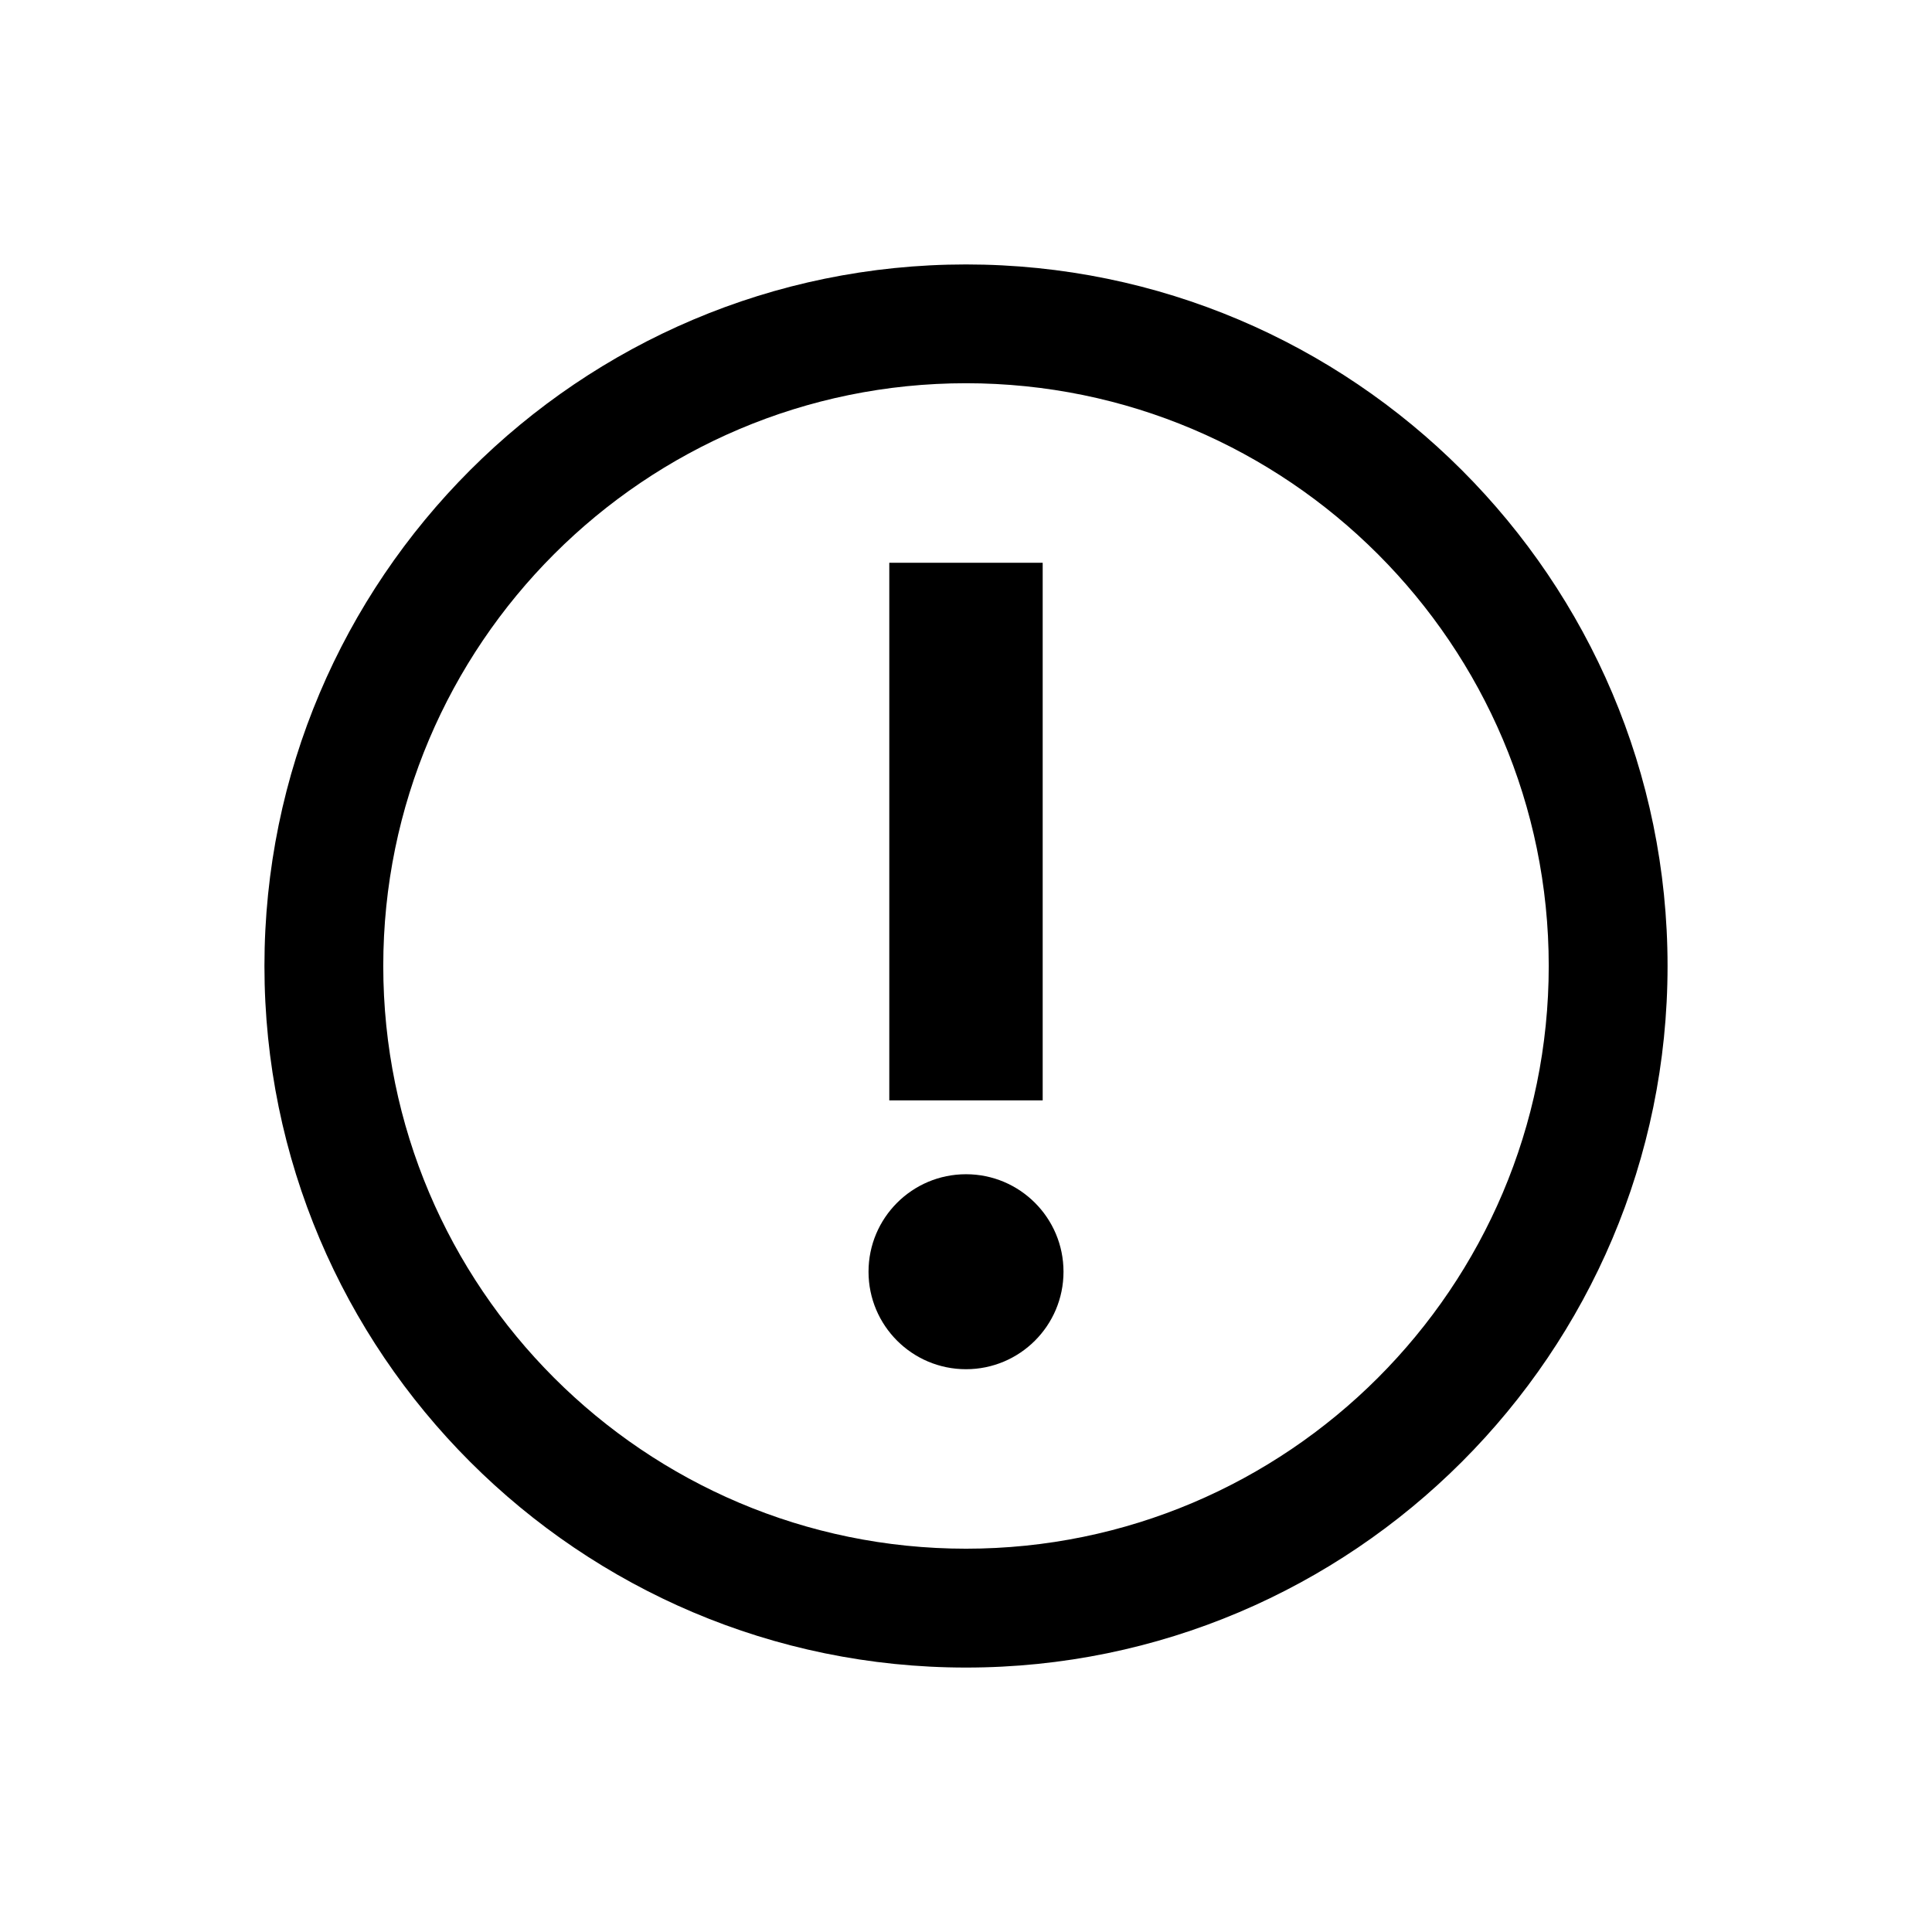
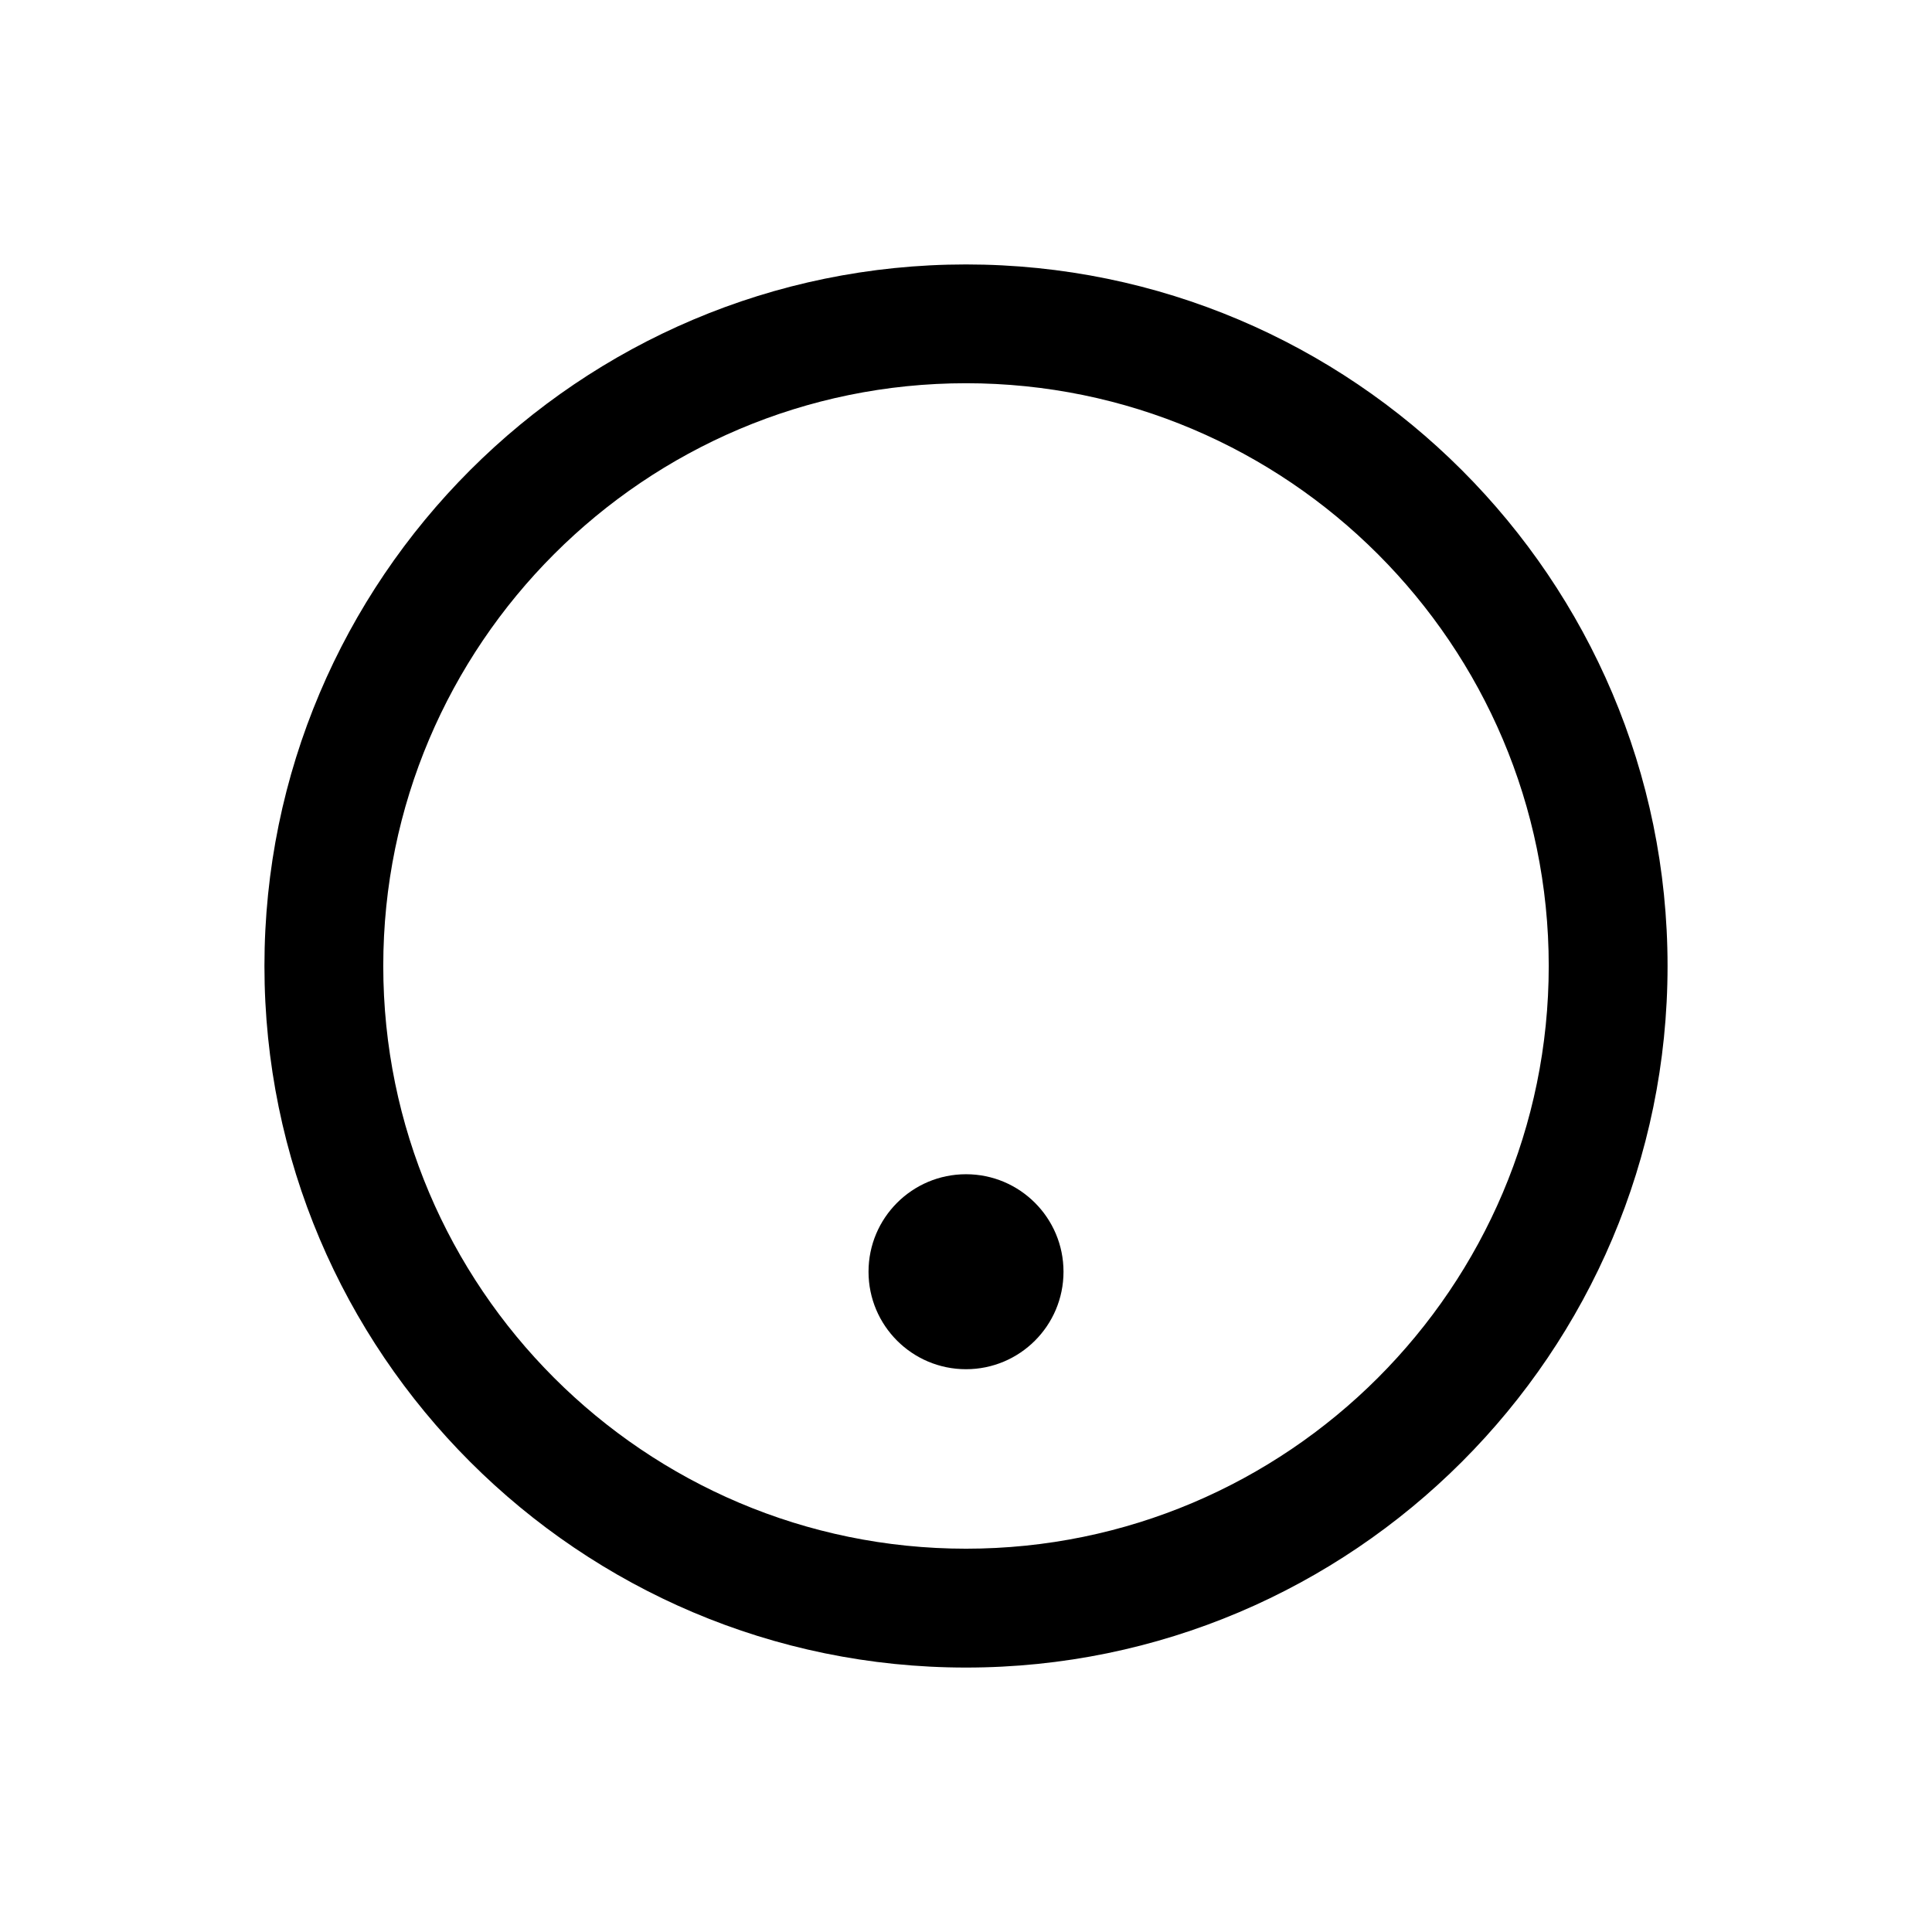
<svg xmlns="http://www.w3.org/2000/svg" fill="#000000" width="800px" height="800px" version="1.1" viewBox="144 144 512 512">
  <g>
-     <path d="m400 585.92c-102.53 0-185.92-83.398-185.92-185.92 0-102.53 83.395-185.92 185.92-185.92 102.52 0 185.92 83.395 185.92 185.92 0 102.52-83.398 185.92-185.92 185.92zm0-340.36c-85.16 0-154.43 69.273-154.43 154.43 0 85.176 69.258 154.43 154.43 154.43 85.145 0 154.43-69.242 154.43-154.43 0-85.145-69.293-154.43-154.43-154.43z" />
-     <path d="m379.67 293.14h40.652v142.47h-40.652z" />
+     <path d="m400 585.92c-102.53 0-185.92-83.398-185.92-185.92 0-102.53 83.395-185.92 185.92-185.92 102.52 0 185.92 83.395 185.92 185.92 0 102.52-83.398 185.92-185.92 185.92zm0-340.36c-85.16 0-154.43 69.273-154.43 154.43 0 85.176 69.258 154.43 154.43 154.43 85.145 0 154.43-69.242 154.43-154.43 0-85.145-69.293-154.43-154.43-154.43" />
    <path d="m425.84 481.02c0 14.27-11.57 25.836-25.836 25.836-14.27 0-25.836-11.566-25.836-25.836 0-14.266 11.566-25.836 25.836-25.836 14.266 0 25.836 11.57 25.836 25.836" />
  </g>
</svg>